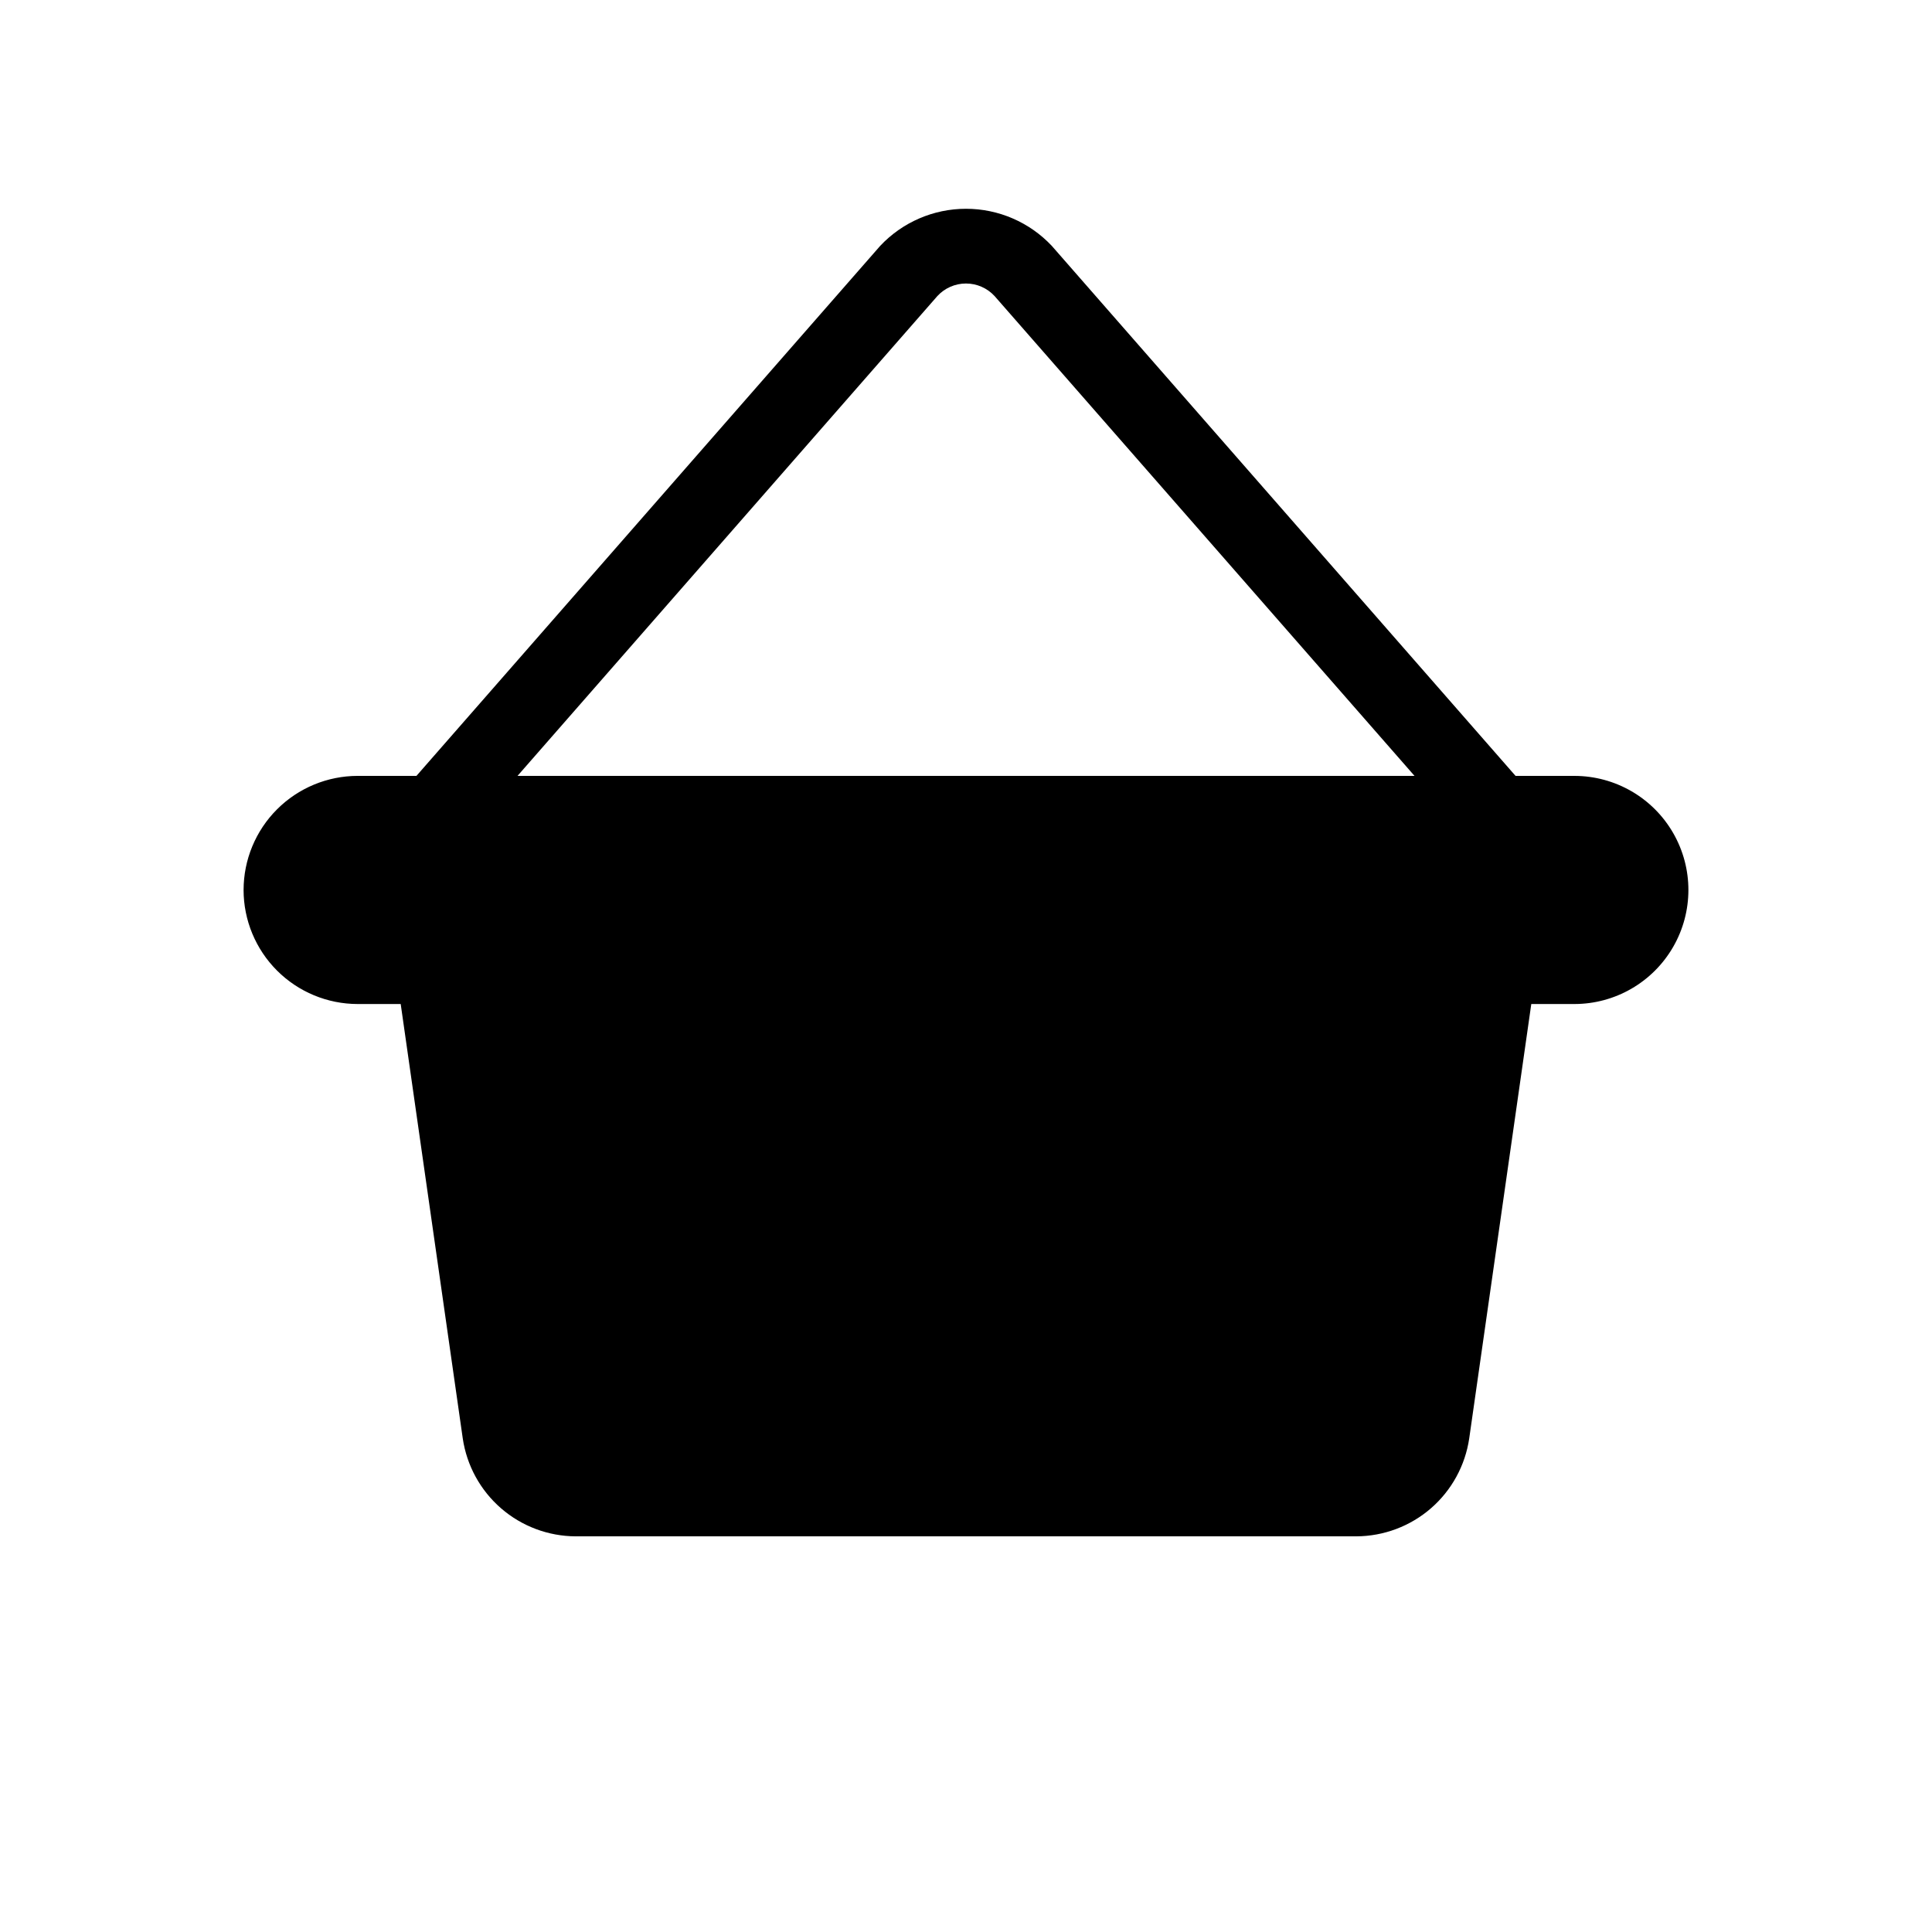
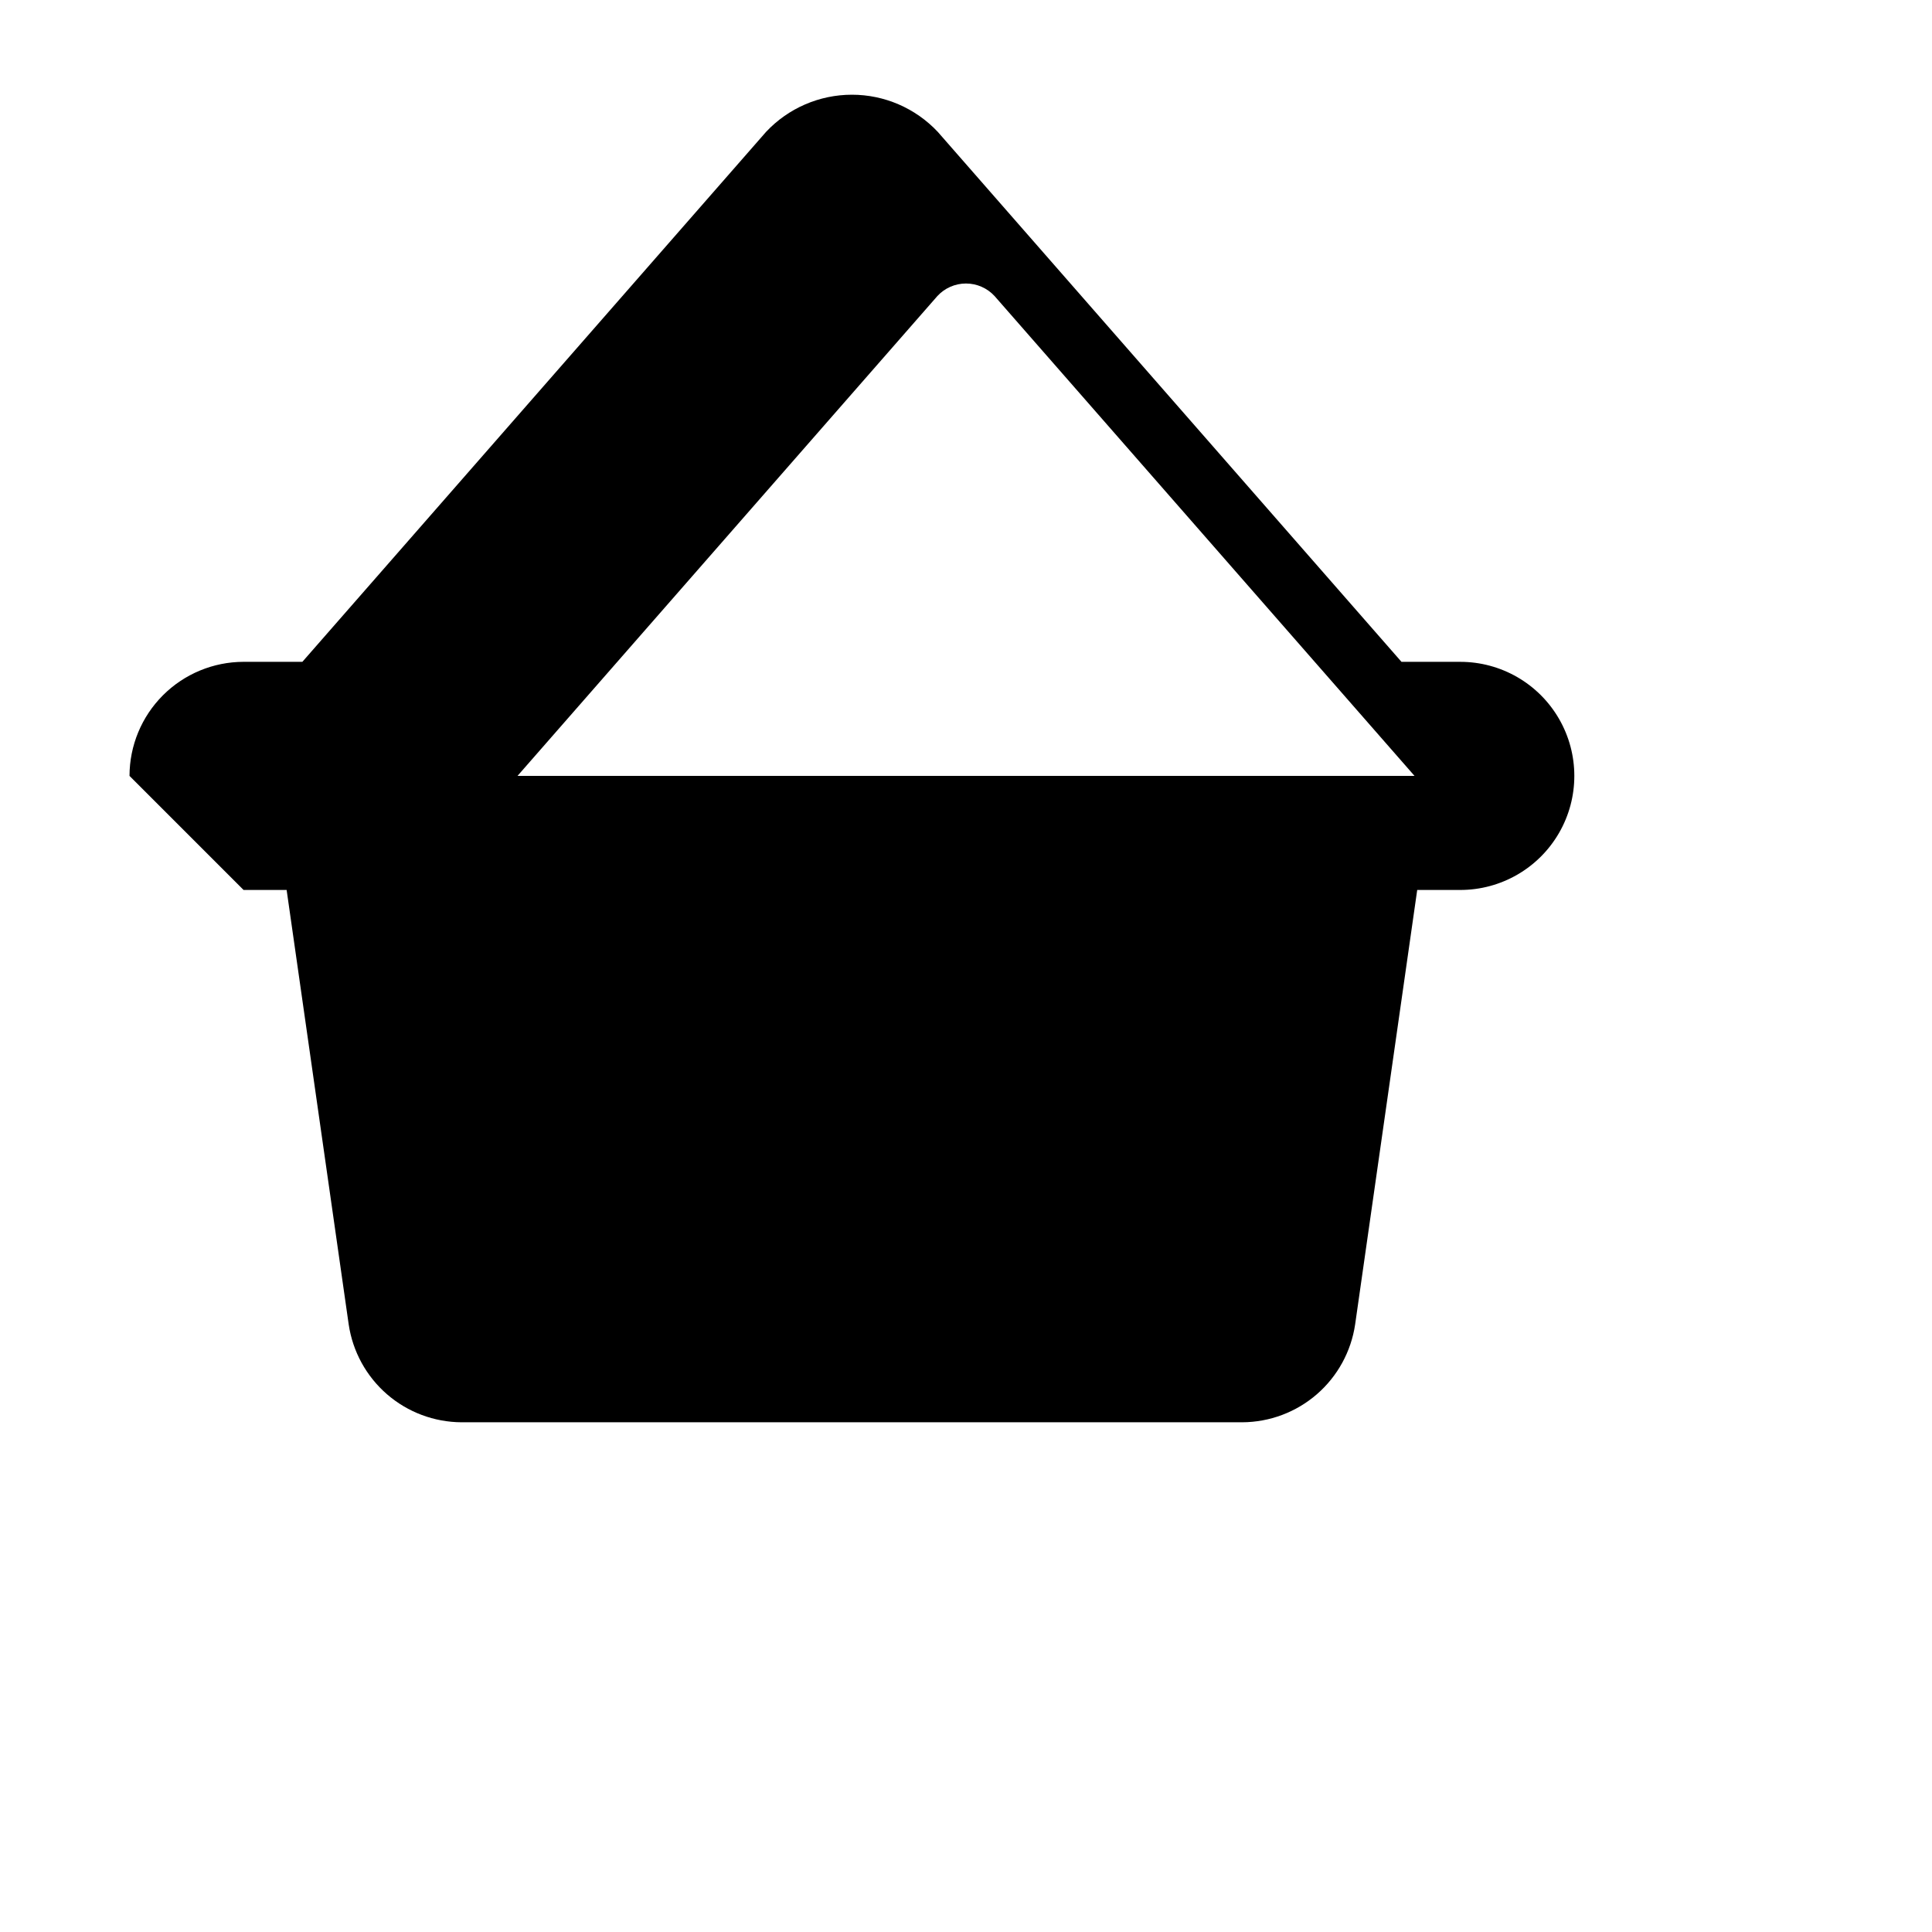
<svg xmlns="http://www.w3.org/2000/svg" fill="#000000" width="800px" height="800px" version="1.1" viewBox="144 144 512 512">
-   <path d="m208.55 379.85c0.008 8.012 3.195 15.695 8.863 21.363 5.668 5.668 13.352 8.855 21.367 8.863h11.41l16.445 115.12c1.059 7.191 4.66 13.762 10.152 18.523 5.488 4.762 12.504 7.394 19.77 7.426h206.88c7.266-0.031 14.281-2.664 19.773-7.426 5.488-4.762 9.09-11.332 10.148-18.523l16.449-115.12h11.41c10.797 0 20.777-5.762 26.176-15.113 5.402-9.352 5.402-20.875 0-30.23-5.398-9.352-15.379-15.113-26.176-15.113h-15.578l-122.9-140.46c-5.902-6.277-14.133-9.836-22.746-9.832-8.617 0-16.848 3.562-22.742 9.84l-122.89 140.45h-15.578c-8.016 0.008-15.699 3.195-21.367 8.863-5.668 5.668-8.855 13.352-8.863 21.367zm183.86-157.39c1.953-2.121 4.703-3.328 7.582-3.328 2.883 0 5.633 1.207 7.582 3.328l111.29 127.16h-237.72z" />
+   <path d="m208.55 379.85h11.41l16.445 115.12c1.059 7.191 4.66 13.762 10.152 18.523 5.488 4.762 12.504 7.394 19.77 7.426h206.88c7.266-0.031 14.281-2.664 19.773-7.426 5.488-4.762 9.09-11.332 10.148-18.523l16.449-115.12h11.41c10.797 0 20.777-5.762 26.176-15.113 5.402-9.352 5.402-20.875 0-30.23-5.398-9.352-15.379-15.113-26.176-15.113h-15.578l-122.9-140.46c-5.902-6.277-14.133-9.836-22.746-9.832-8.617 0-16.848 3.562-22.742 9.84l-122.89 140.45h-15.578c-8.016 0.008-15.699 3.195-21.367 8.863-5.668 5.668-8.855 13.352-8.863 21.367zm183.86-157.39c1.953-2.121 4.703-3.328 7.582-3.328 2.883 0 5.633 1.207 7.582 3.328l111.29 127.16h-237.72z" />
</svg>